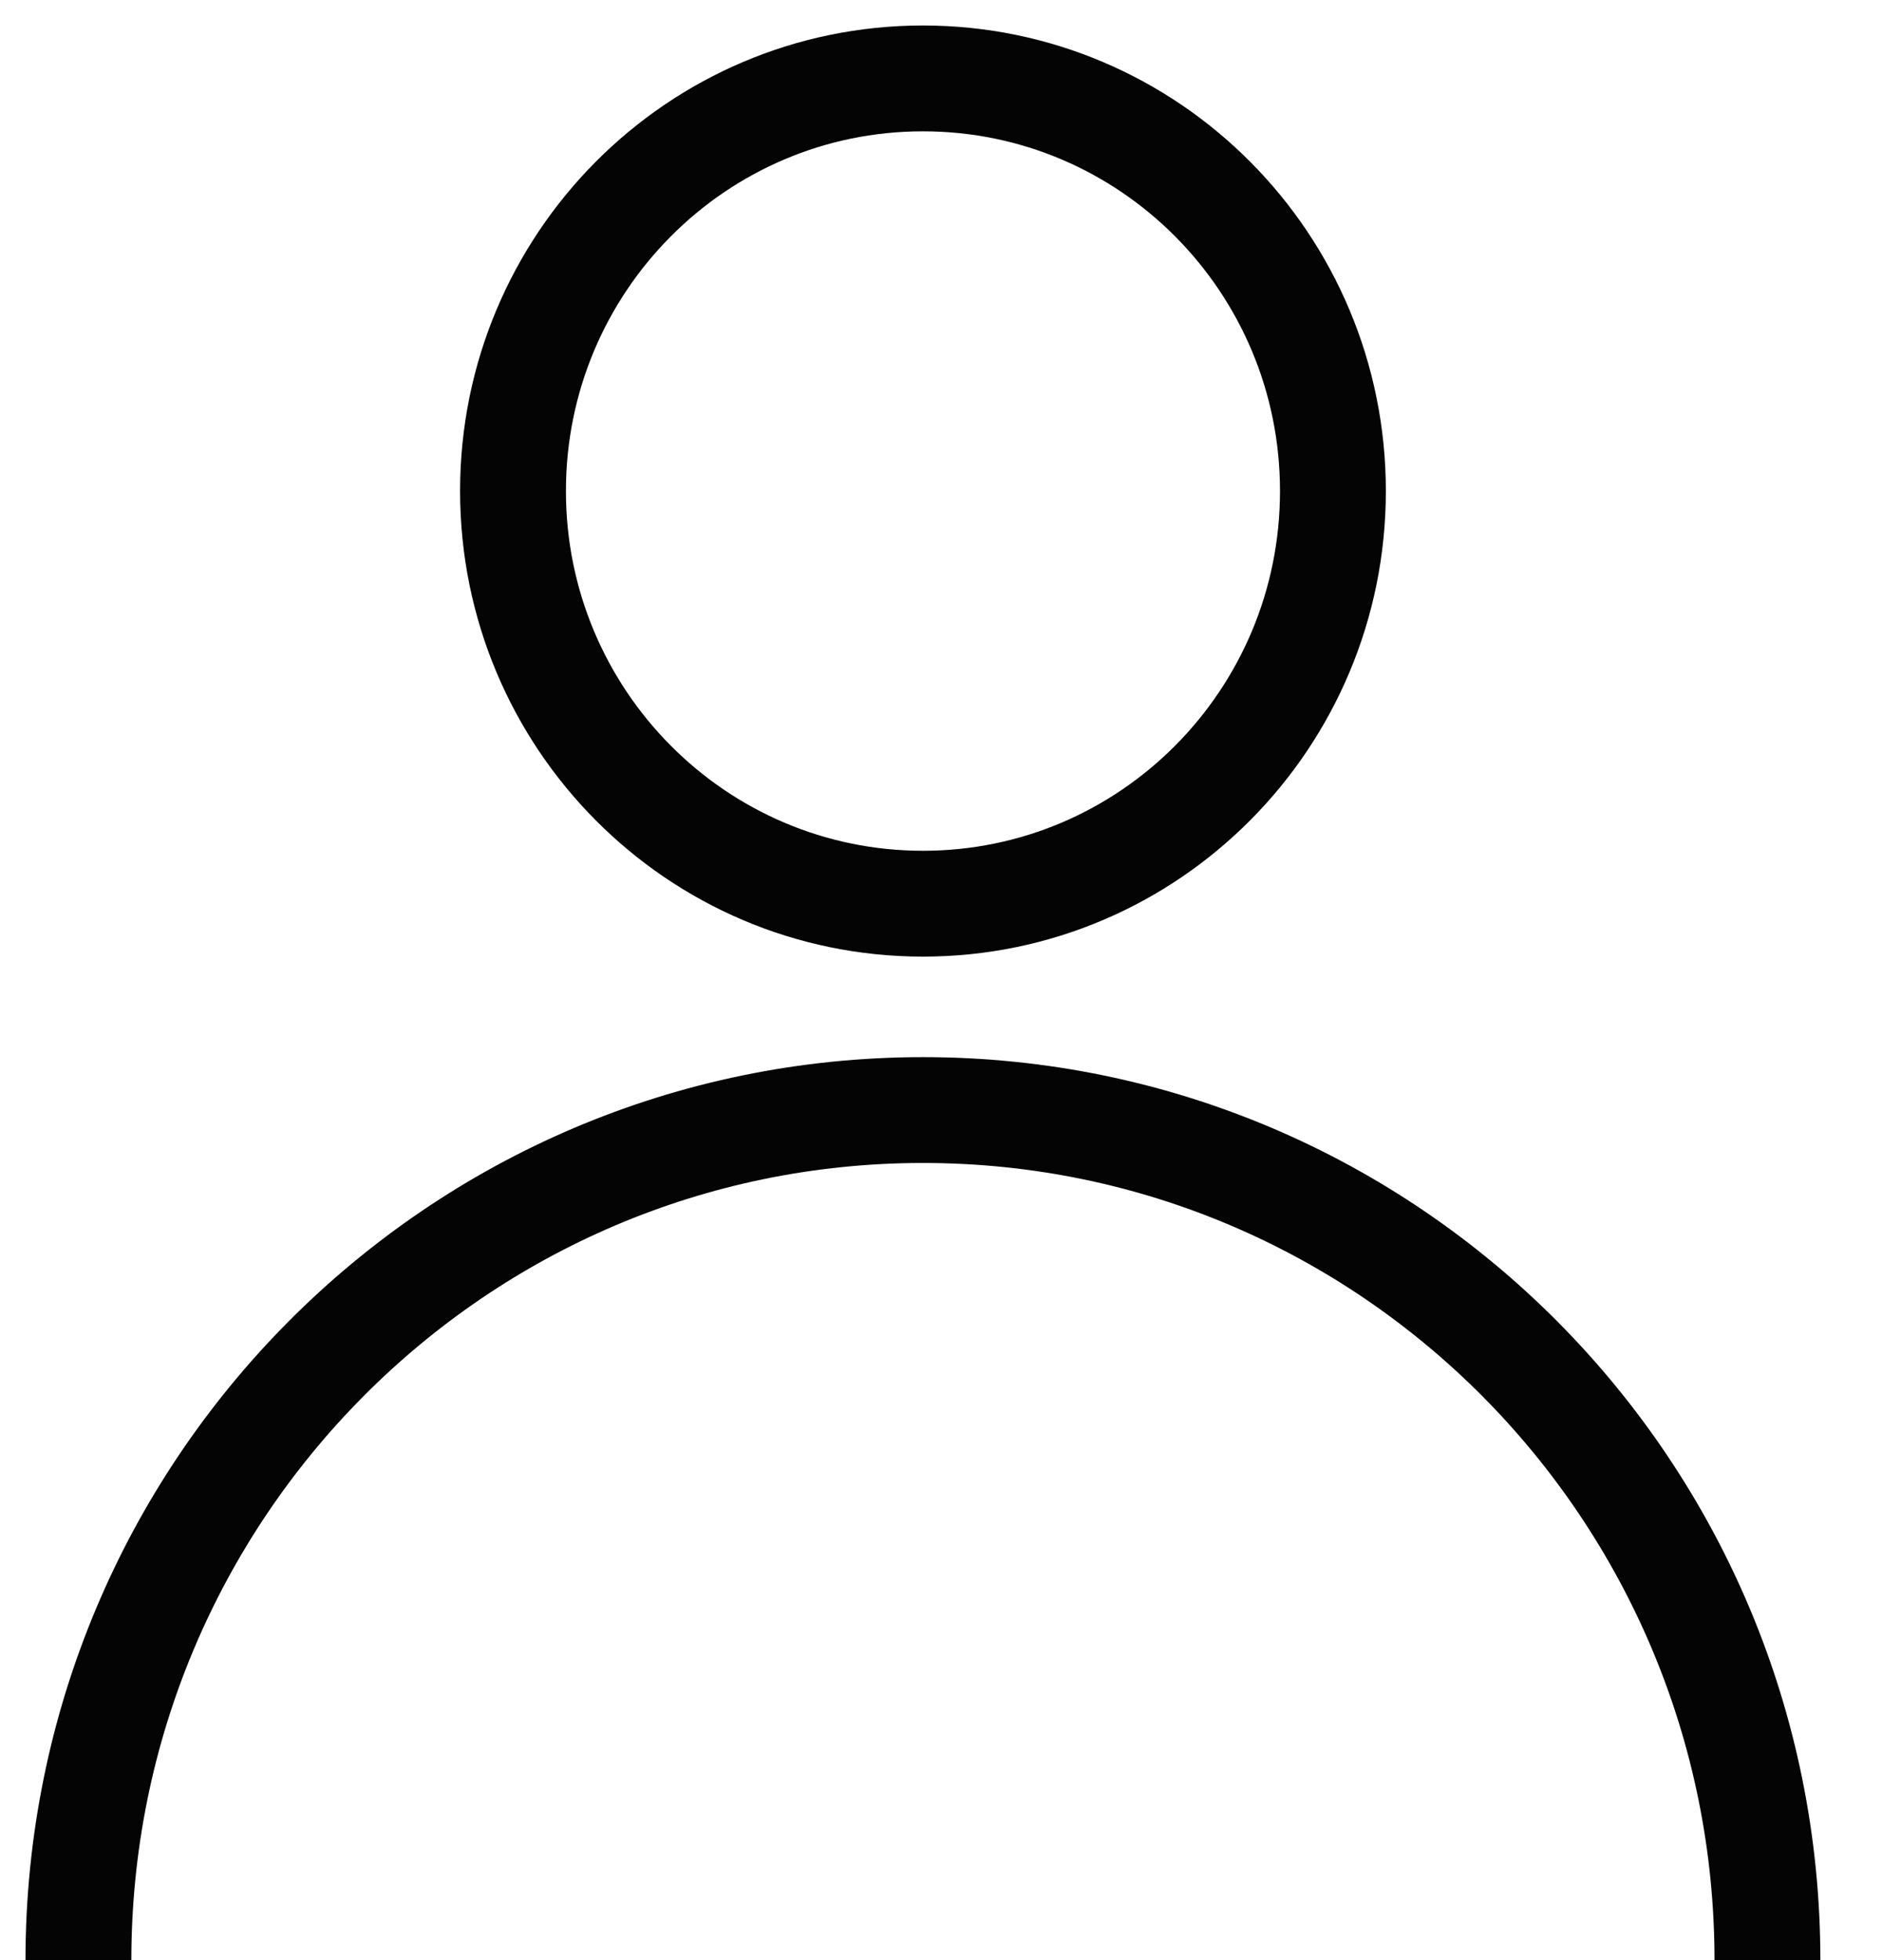
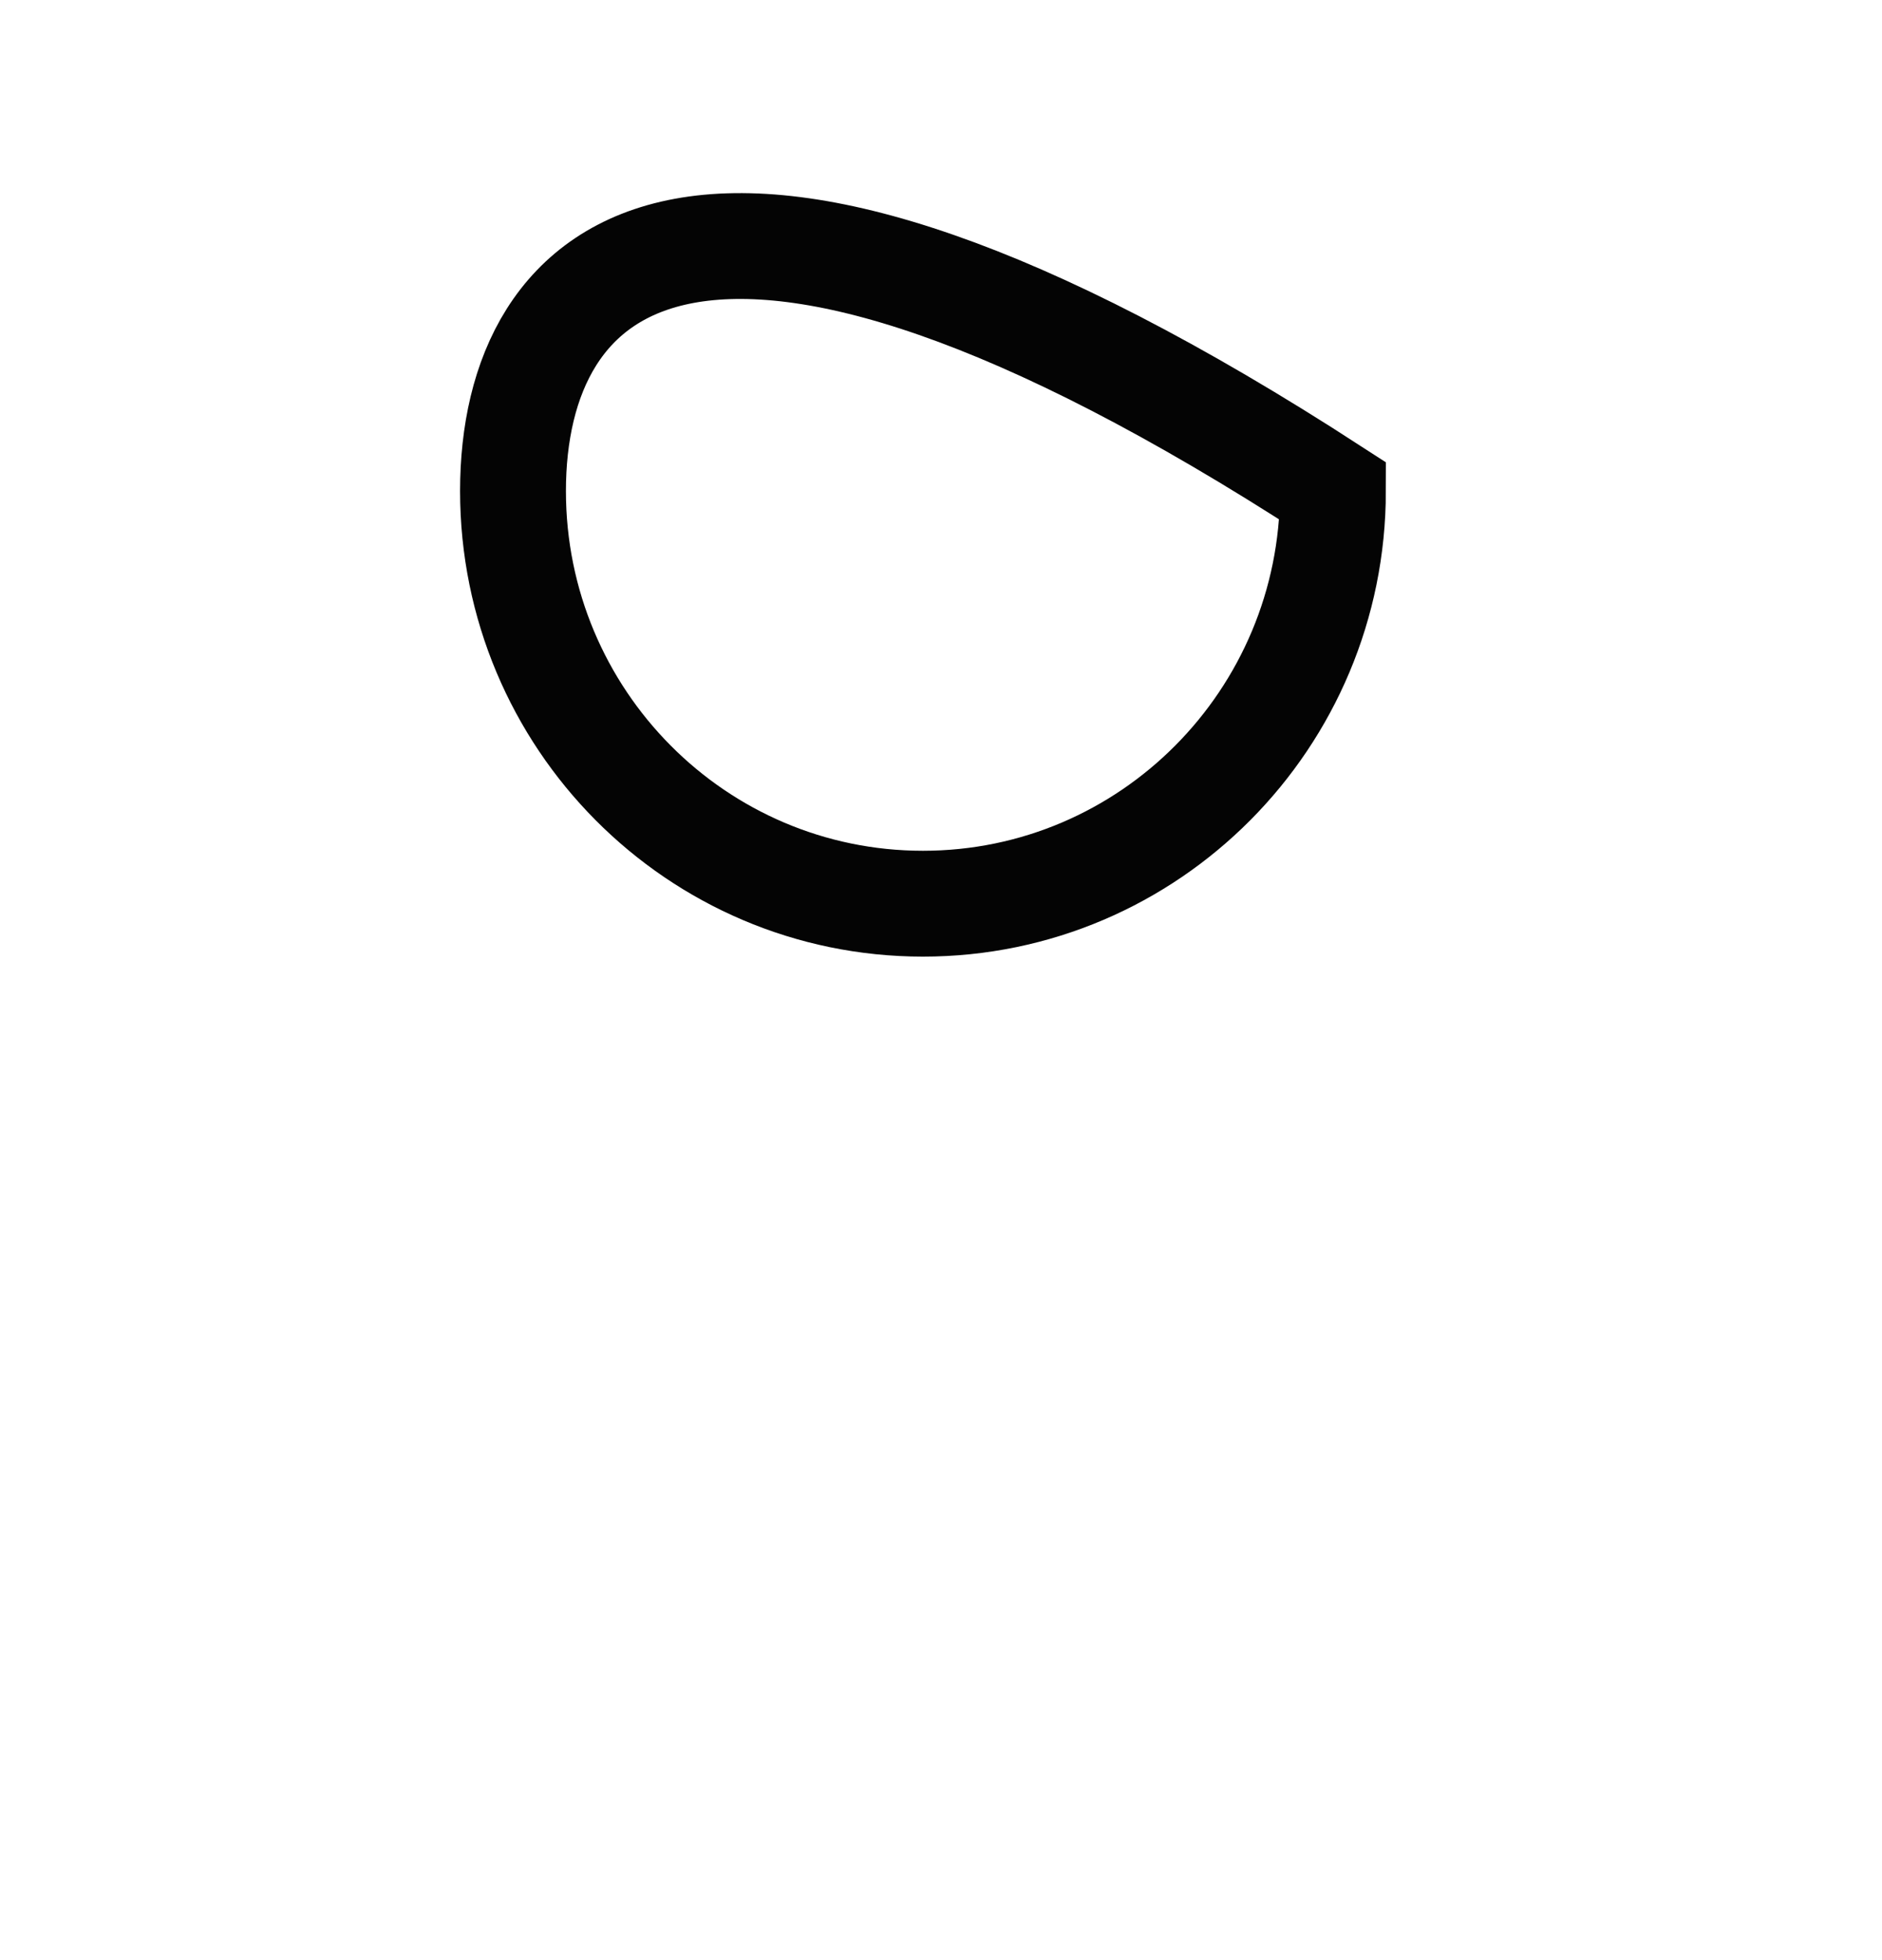
<svg xmlns="http://www.w3.org/2000/svg" width="24" height="25" viewBox="0 0 24 25" fill="none">
-   <path d="M11.77 11.526C14.657 11.526 16.998 9.169 16.998 6.263C16.998 3.356 14.657 1 11.77 1C8.883 1 6.542 3.356 6.542 6.263C6.542 9.169 8.883 11.526 11.77 11.526Z" stroke="#040404" stroke-width="1.35" stroke-miterlimit="10" />
-   <path d="M1 25C1 19.012 5.823 14.158 11.771 14.158C17.717 14.158 22.539 19.012 22.539 25" stroke="#040404" stroke-width="1.35" stroke-miterlimit="10" />
+   <path d="M11.77 11.526C14.657 11.526 16.998 9.169 16.998 6.263C8.883 1 6.542 3.356 6.542 6.263C6.542 9.169 8.883 11.526 11.77 11.526Z" stroke="#040404" stroke-width="1.35" stroke-miterlimit="10" />
</svg>